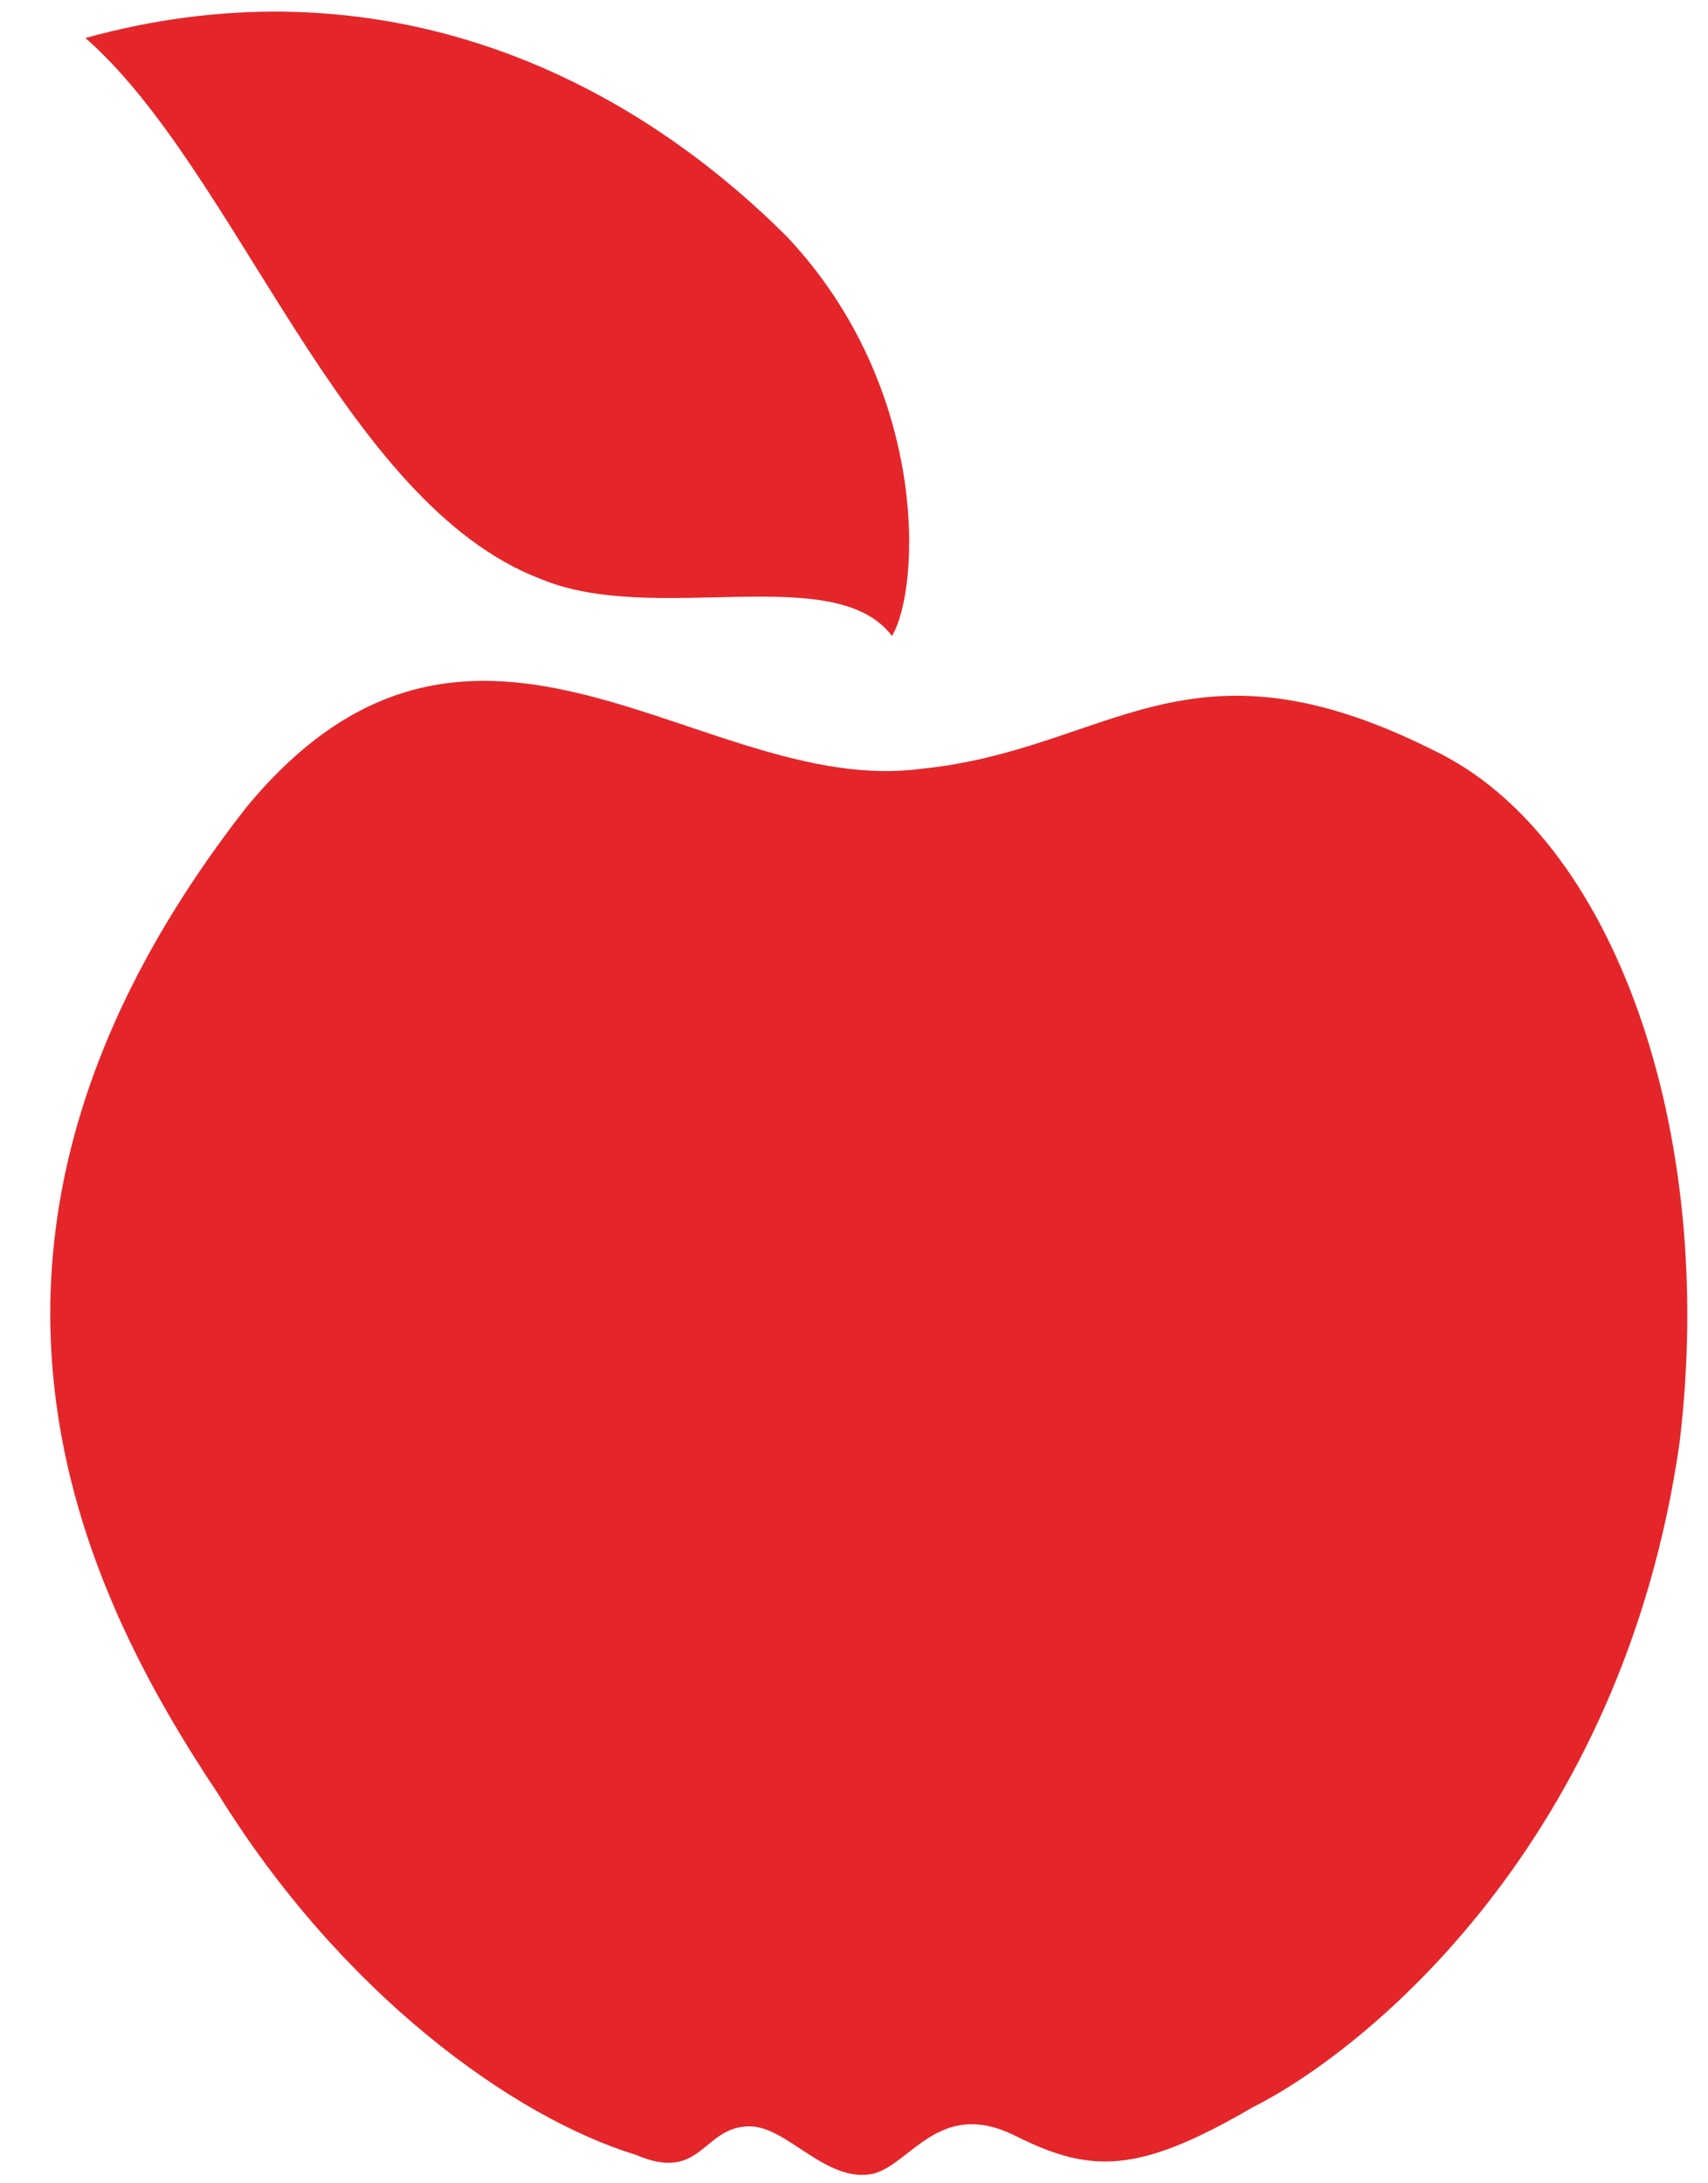
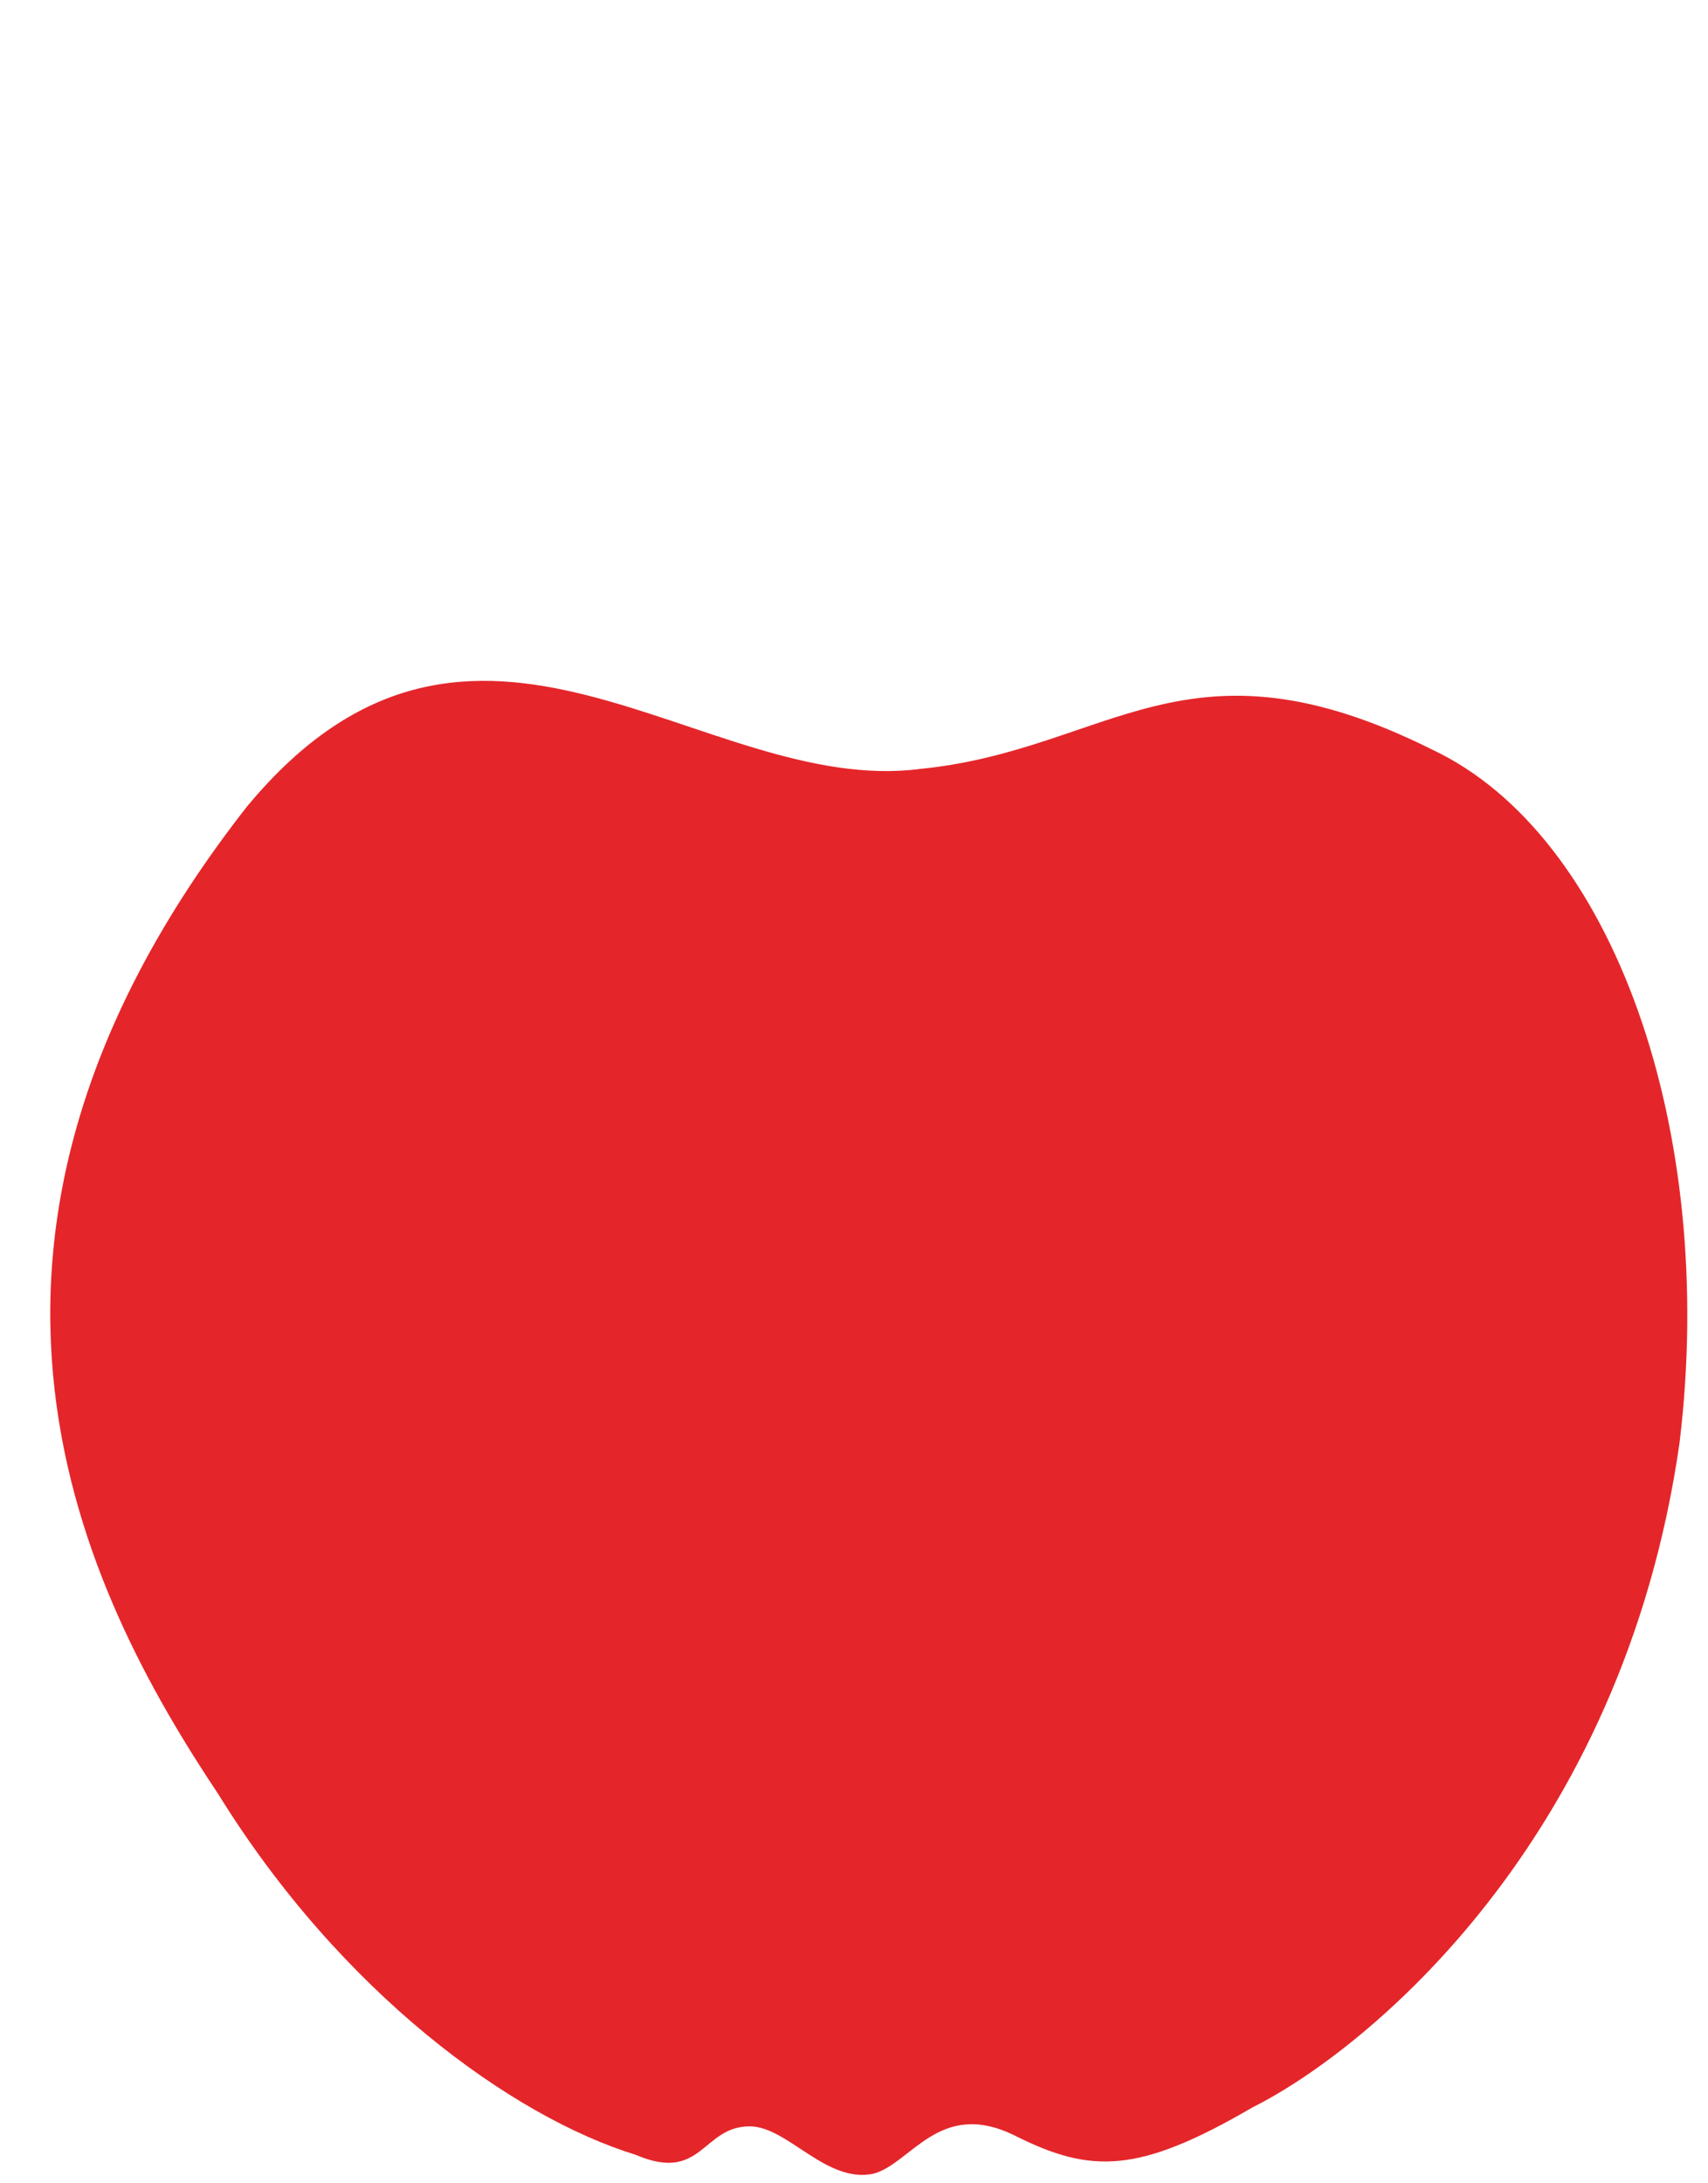
<svg xmlns="http://www.w3.org/2000/svg" version="1.2" viewBox="0 0 18 23" width="18" height="23">
  <title>zum_fruchtkult_logo-svg</title>
  <style>
		.s0 { fill: #e4262a } 
	</style>
  <g id="Layer">
    <g id="Layer">
-       <path id="Layer" class="s0" d="m0.9 0.4c2.9-0.8 5.5 0.2 7.4 2.1c1.5 1.6 1.4 3.7 1.1 4.2c-0.6-0.8-2.5-0.1-3.7-0.6c-2.1-0.8-3.2-4.3-4.8-5.7z" />
      <path id="Layer" class="s0" d="m9.7 8.1c2-0.2 2.8-1.5 5.4-0.2c1.9 0.9 3 4 2.6 7.3c-0.6 4.2-3.3 6.4-4.5 7c-1.2 0.7-1.7 0.7-2.5 0.3c-0.8-0.4-1.1 0.3-1.5 0.4c-0.5 0.1-0.9-0.5-1.3-0.5c-0.5 0-0.5 0.6-1.2 0.3c-1.3-0.4-3.1-1.7-4.4-3.8c-1.4-2.1-3.3-5.8 0.3-10.4c2.4-2.9 4.8-0.1 7.1-0.4z" />
    </g>
  </g>
</svg>